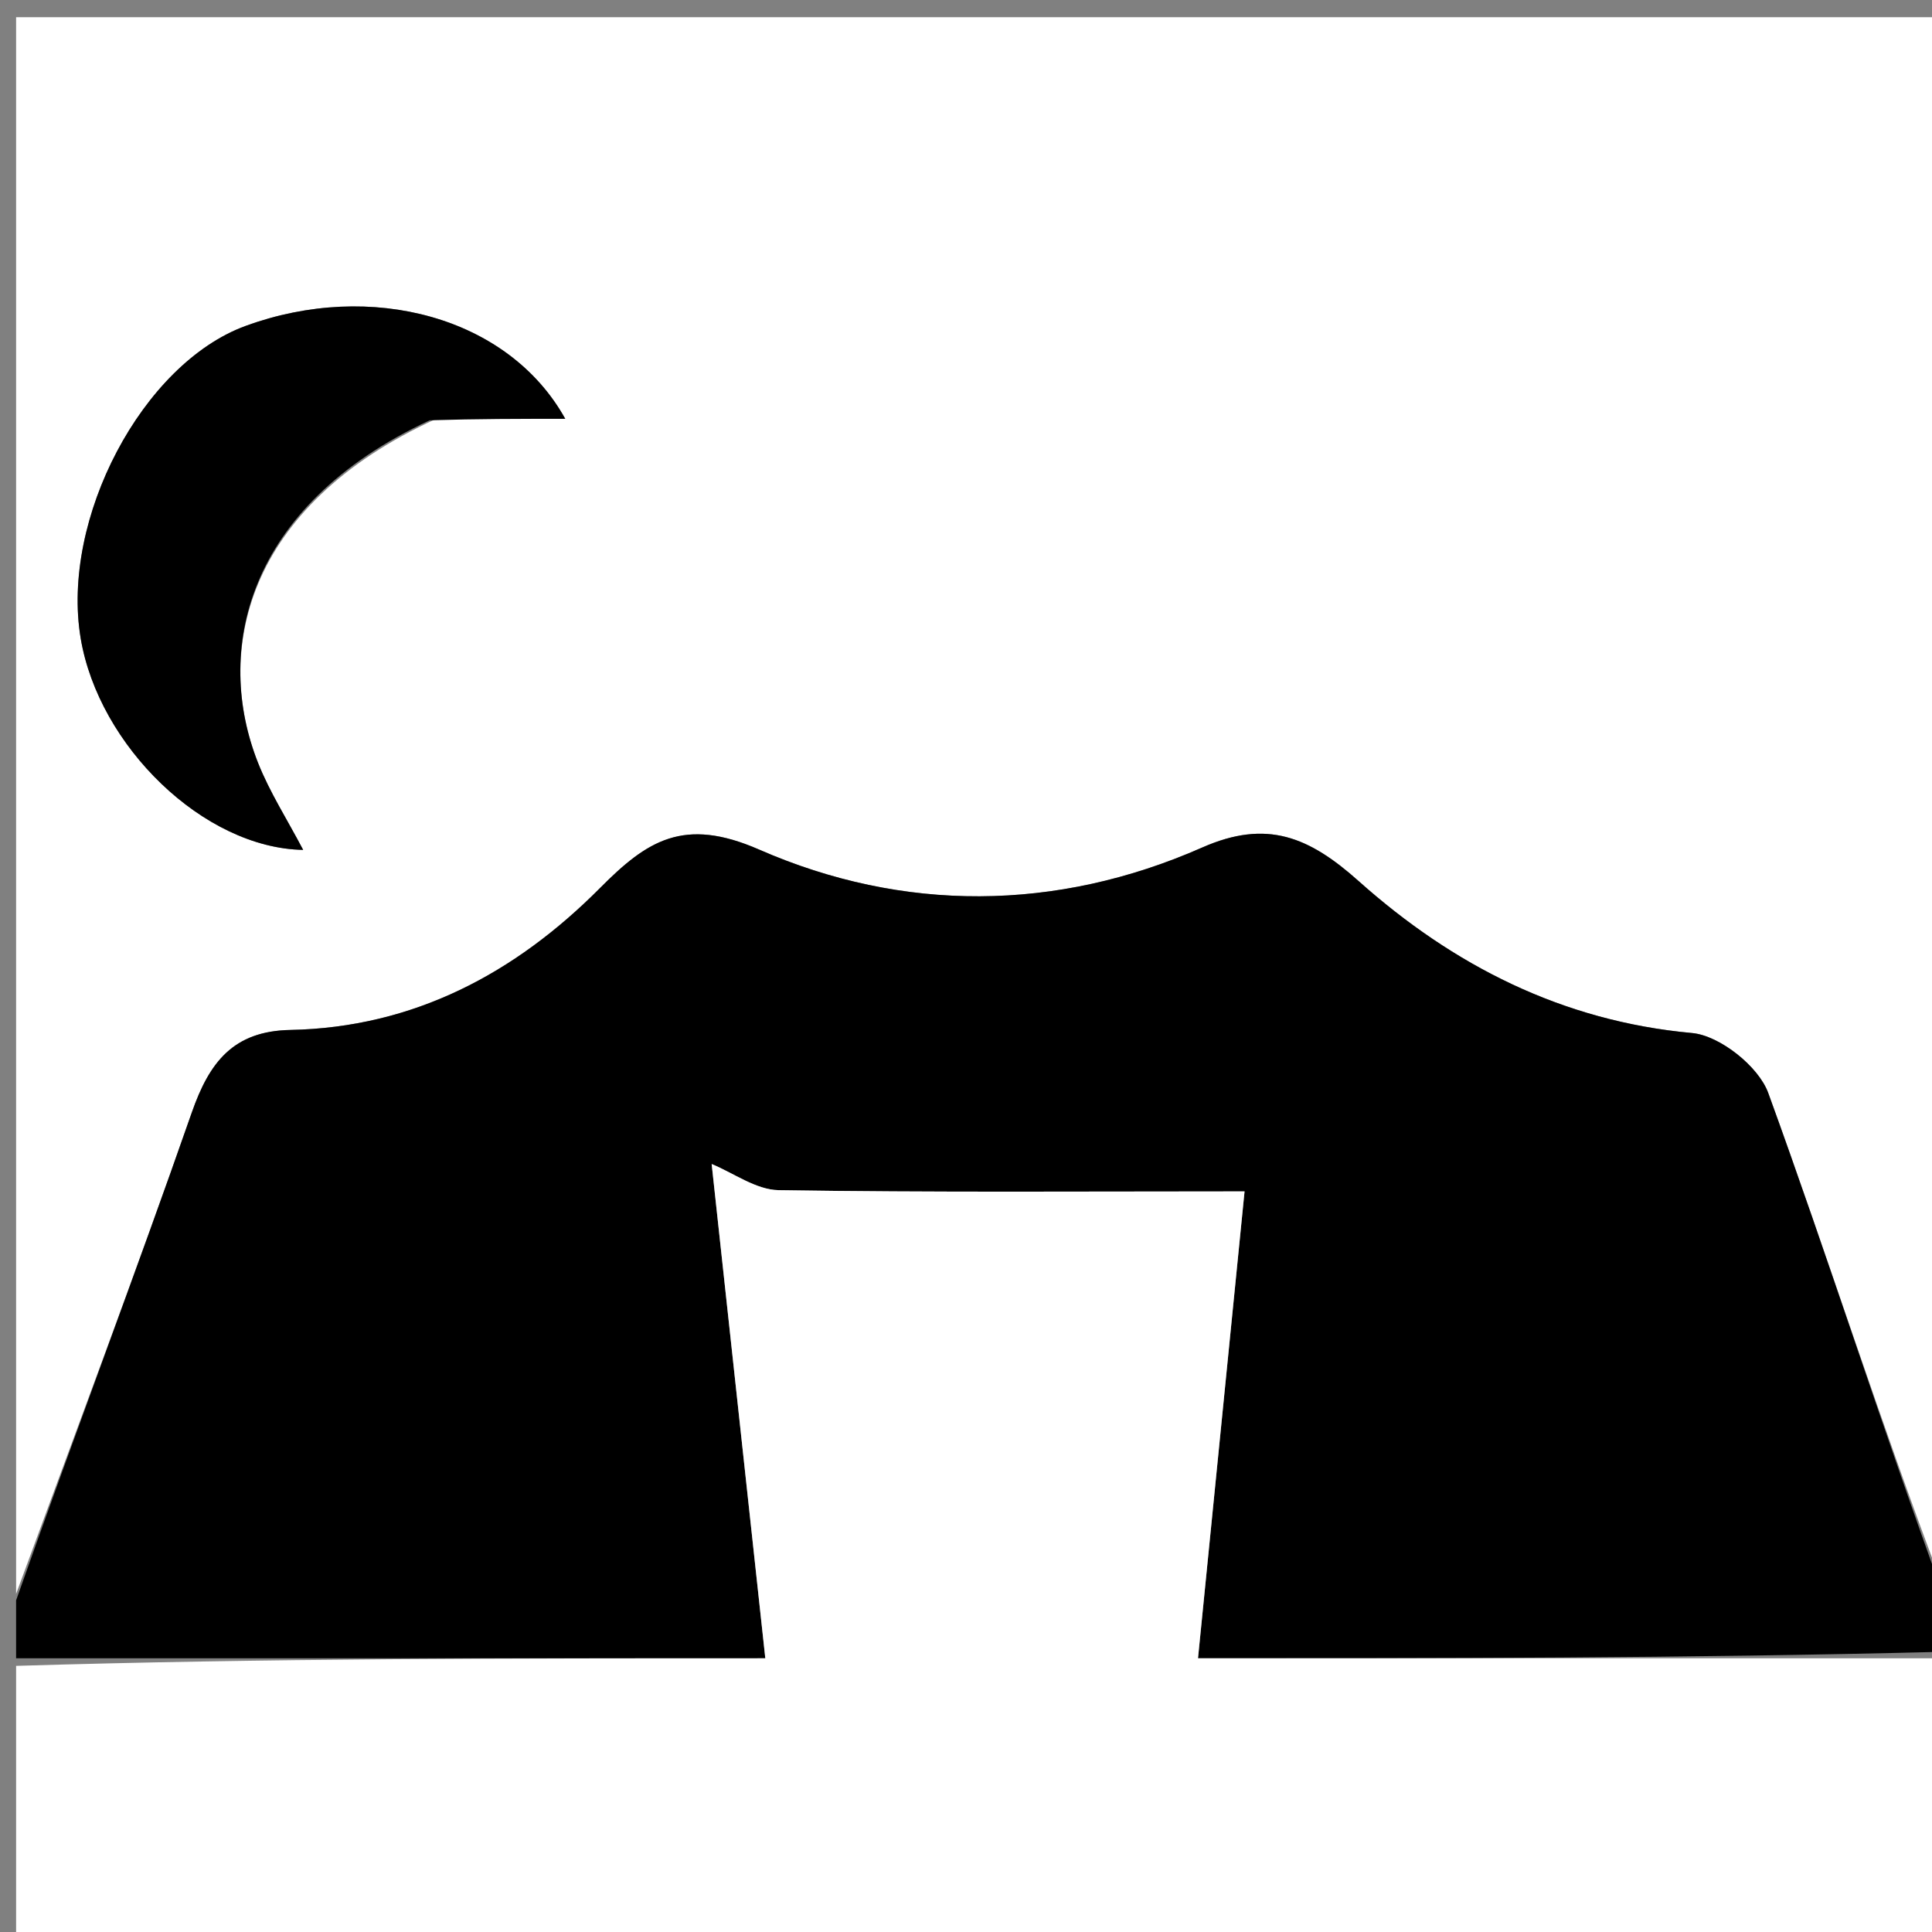
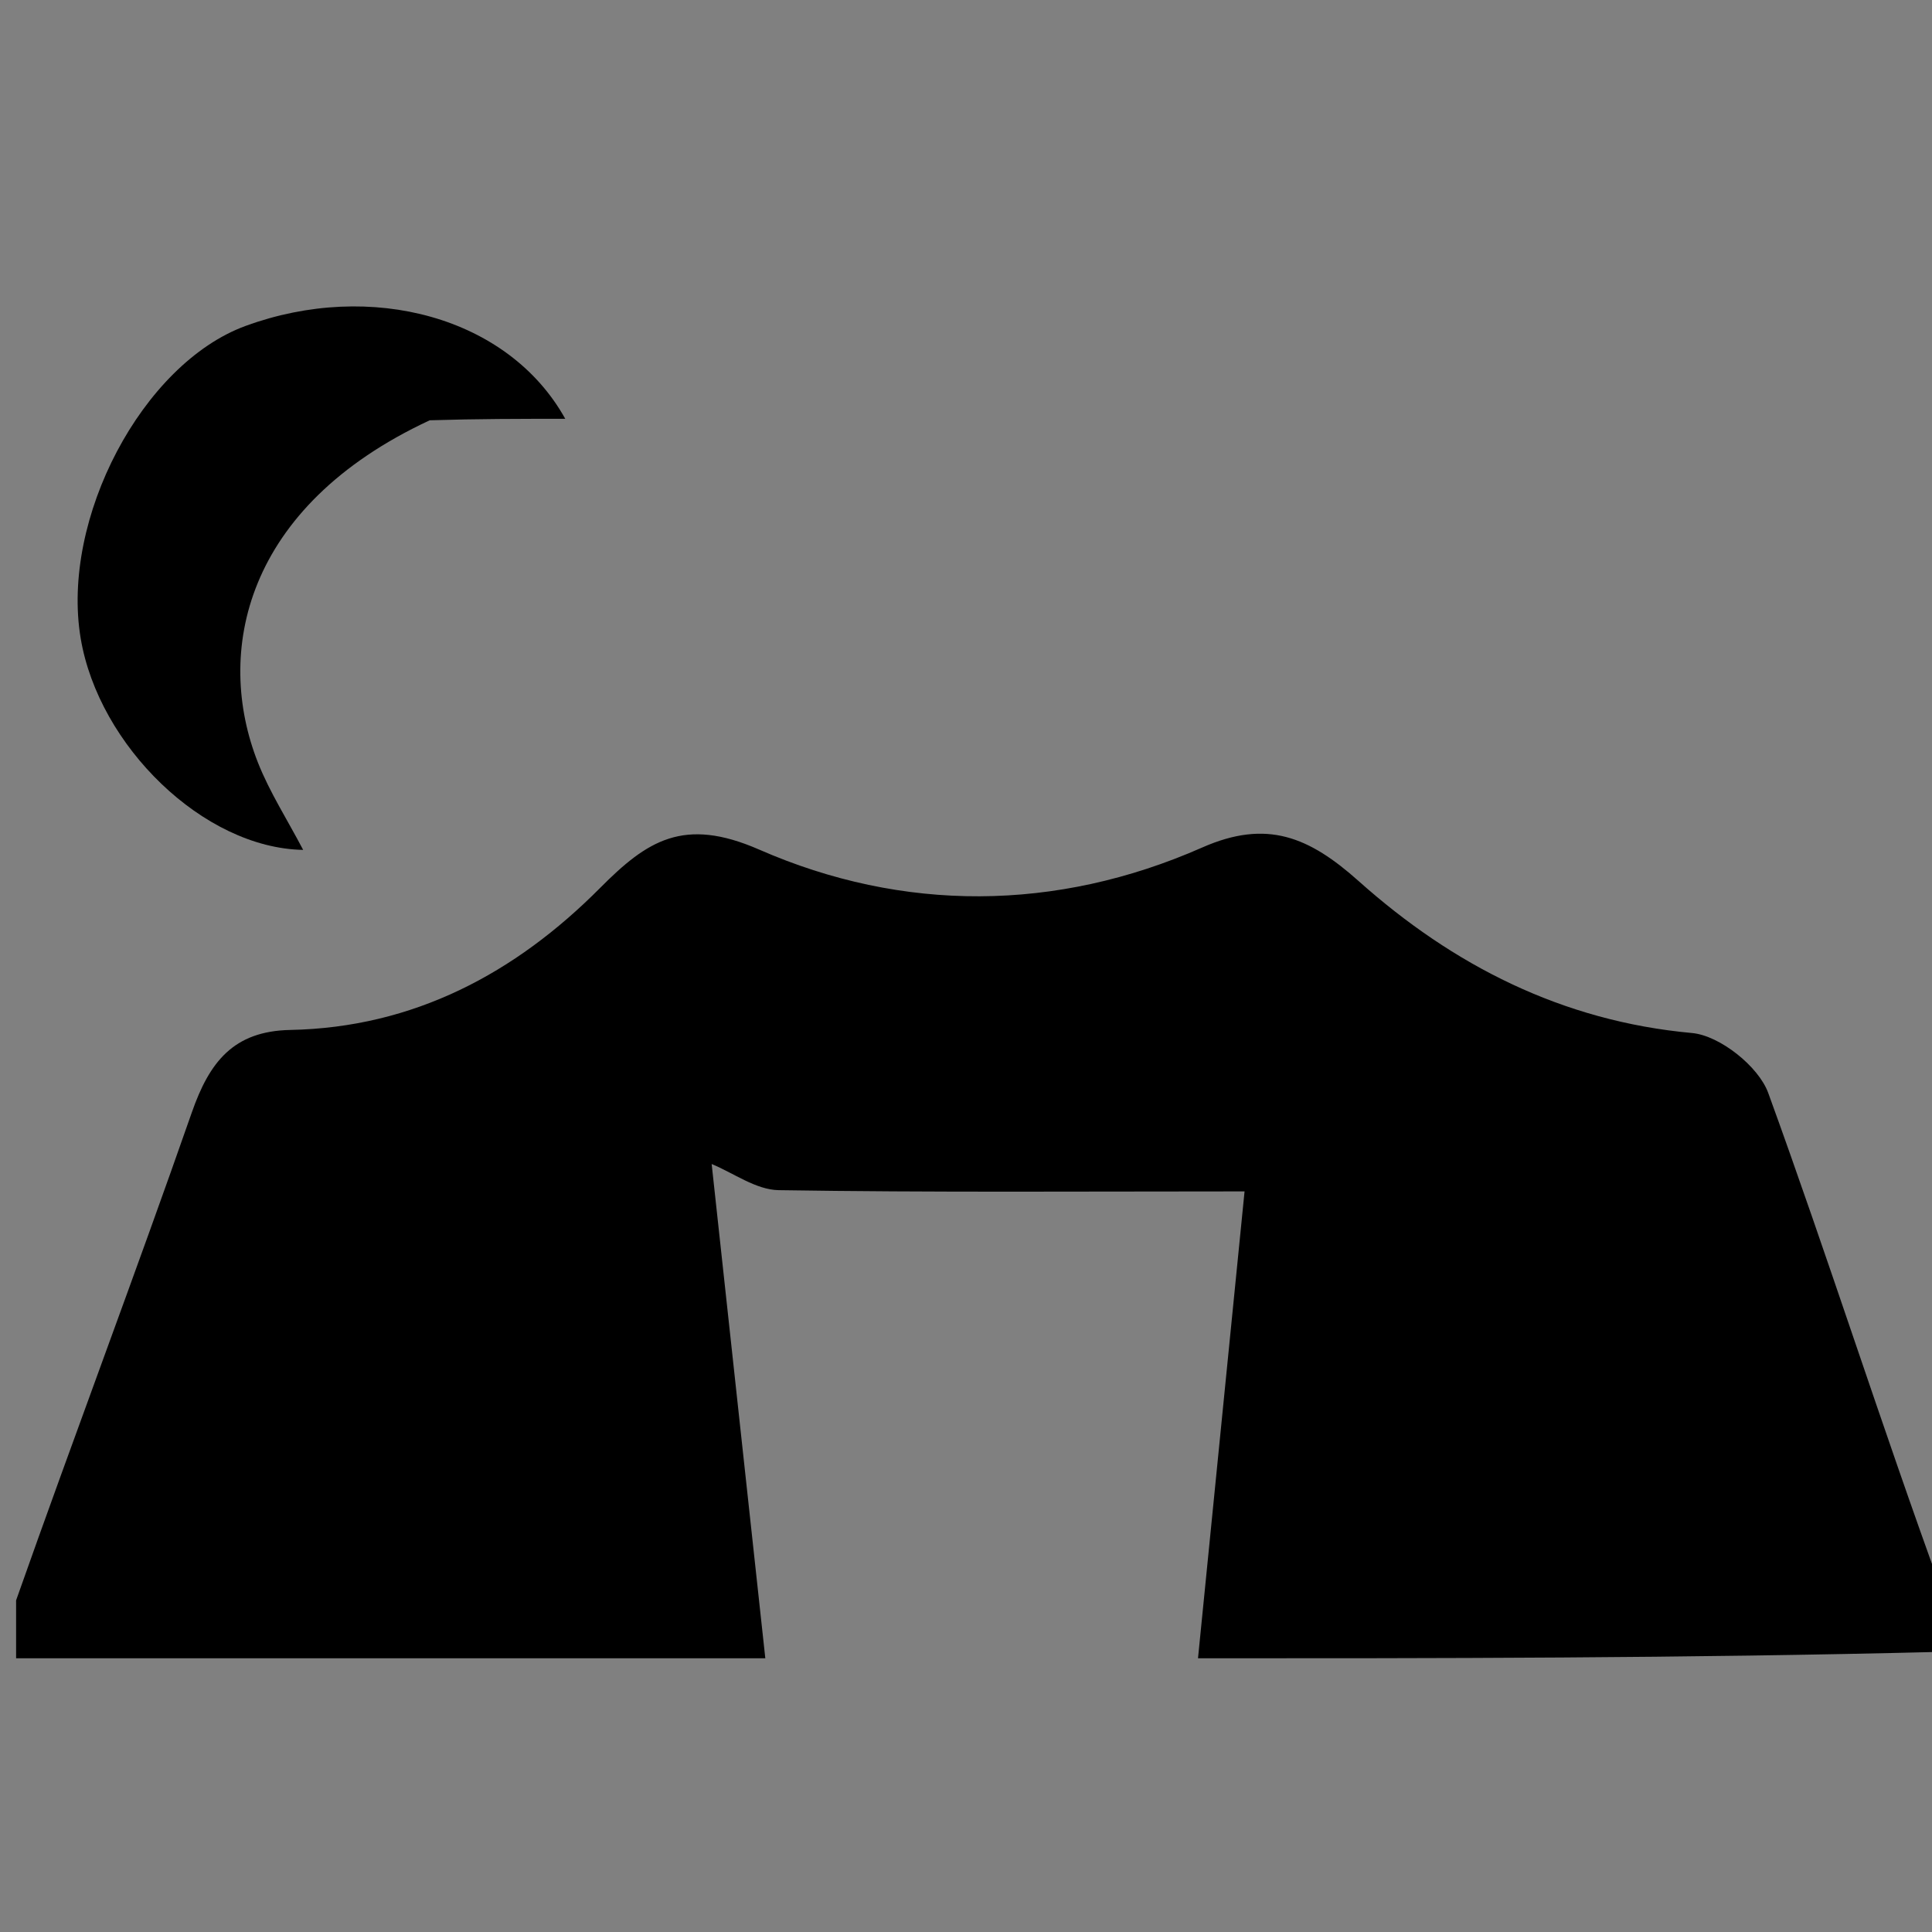
<svg xmlns="http://www.w3.org/2000/svg" id="Layer_1" x="0px" y="0px" width="100%" viewBox="0 0 120 120" xml:space="preserve">
  <rect x="0" y="0" width="120" height="120" fill="#808080" stroke="none" />
-   <path fill="#FFFFFF" opacity="1" stroke="none" d="M1,99  C1,66.379 1,33.757 1,1.068  C40.899,1.068 80.799,1.068 121,1.068  C121,33.354 121,65.708 120.63,98.414  C116.83,88.454 113.542,78.092 109.828,67.885  C109.228,66.236 106.819,64.321 105.096,64.163  C97.008,63.424 90.238,59.947 84.388,54.726  C81.314,51.983 78.691,50.868 74.675,52.639  C65.593,56.644 56.074,56.674 47.15,52.768  C42.46,50.716 40.19,52.216 37.269,55.156  C32,60.457 25.687,63.823 18.029,63.972  C14.49,64.041 13.005,65.974 11.914,69.096  C8.416,79.113 4.658,89.039 1,99 M27.098,26.013  C29.676,26.013 32.255,26.013 35.109,26.013  C31.584,19.674 23.047,17.394 15.256,20.243  C8.849,22.586 3.762,32.225 5.012,39.653  C6.136,46.335 12.652,52.681 18.83,52.788  C17.836,50.895 16.753,49.211 16.028,47.383  C13.322,40.562 15.136,31.484 27.098,26.013 z" />
  <path fill="#000000" opacity="1" stroke="none" d="M1,99.4  C4.658,89.039 8.416,79.113 11.914,69.096  C13.005,65.974 14.49,64.041 18.029,63.972  C25.687,63.823 32,60.457 37.269,55.156  C40.19,52.216 42.46,50.716 47.15,52.768  C56.074,56.674 65.593,56.644 74.675,52.639  C78.691,50.868 81.314,51.983 84.388,54.726  C90.238,59.947 97.008,63.424 105.096,64.163  C106.819,64.321 109.228,66.236 109.828,67.885  C113.542,78.092 116.83,88.454 120.63,98.882  C121,100.067 121,101.133 120.531,102.6  C104.604,103 89.146,103 74.41,103  C75.366,93.409 76.31,83.949 77.302,74  C67.236,74 57.798,74.071 48.363,73.923  C46.951,73.901 45.555,72.853 44.203,72.3  C45.259,82.032 46.384,92.401 47.535,103  C31.913,103 16.457,103 1,103  C1,101.933 1,100.867 1,99.4 z" />
-   <path fill="#FFFFFF" opacity="1" stroke="none" d="M1,103.47  C16.457,103 31.913,103 47.535,103  C46.384,92.401 45.259,82.032 44.203,72.3  C45.555,72.853 46.951,73.901 48.363,73.923  C57.798,74.071 67.236,74 77.302,74  C76.31,83.949 75.366,93.409 74.41,103  C89.146,103 104.604,103 120.531,103  C121,108.983 121,114.966 121,120.947  C81,120.946 41,120.946 1,120.946  C1,115.241 1,109.59 1,103.47 z" />
  <path fill="#000000" opacity="1" stroke="none" d="M26.69,26.105  C15.136,31.484 13.322,40.562 16.028,47.383  C16.753,49.211 17.836,50.895 18.83,52.788  C12.652,52.681 6.136,46.335 5.012,39.653  C3.762,32.225 8.849,22.586 15.256,20.243  C23.047,17.394 31.584,19.674 35.109,26.013  C32.255,26.013 29.676,26.013 26.69,26.105 z" />
</svg>